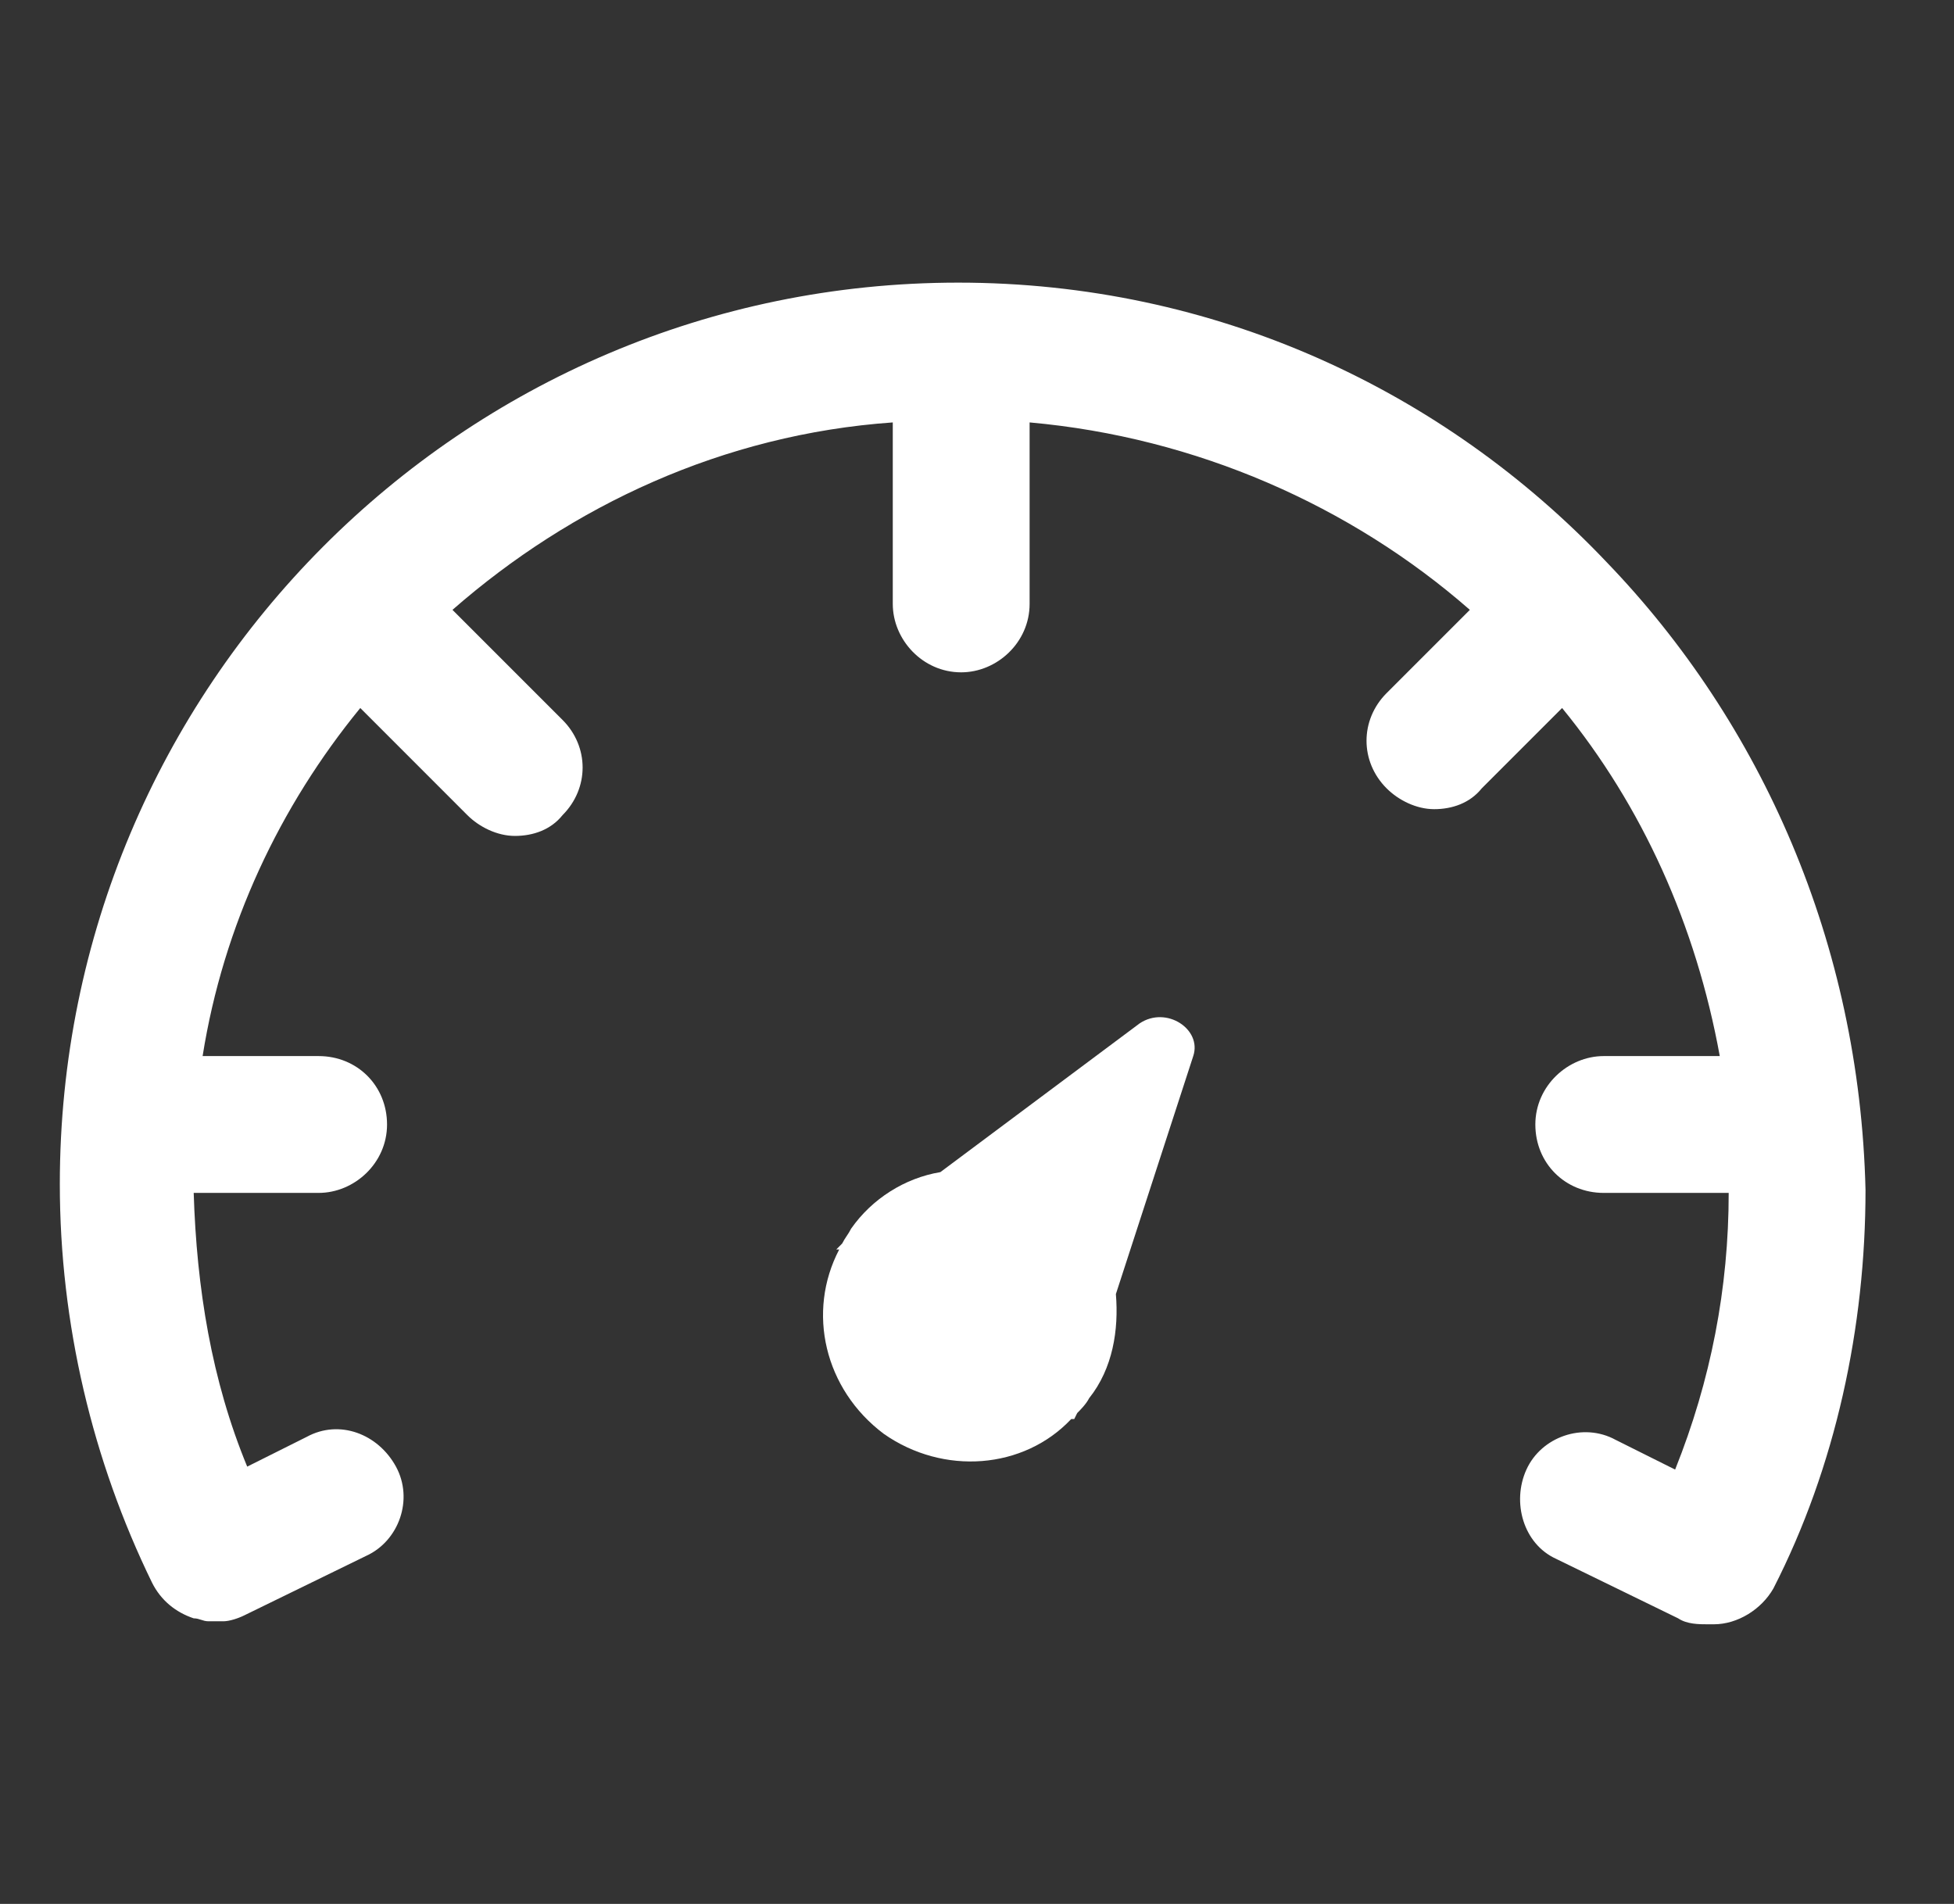
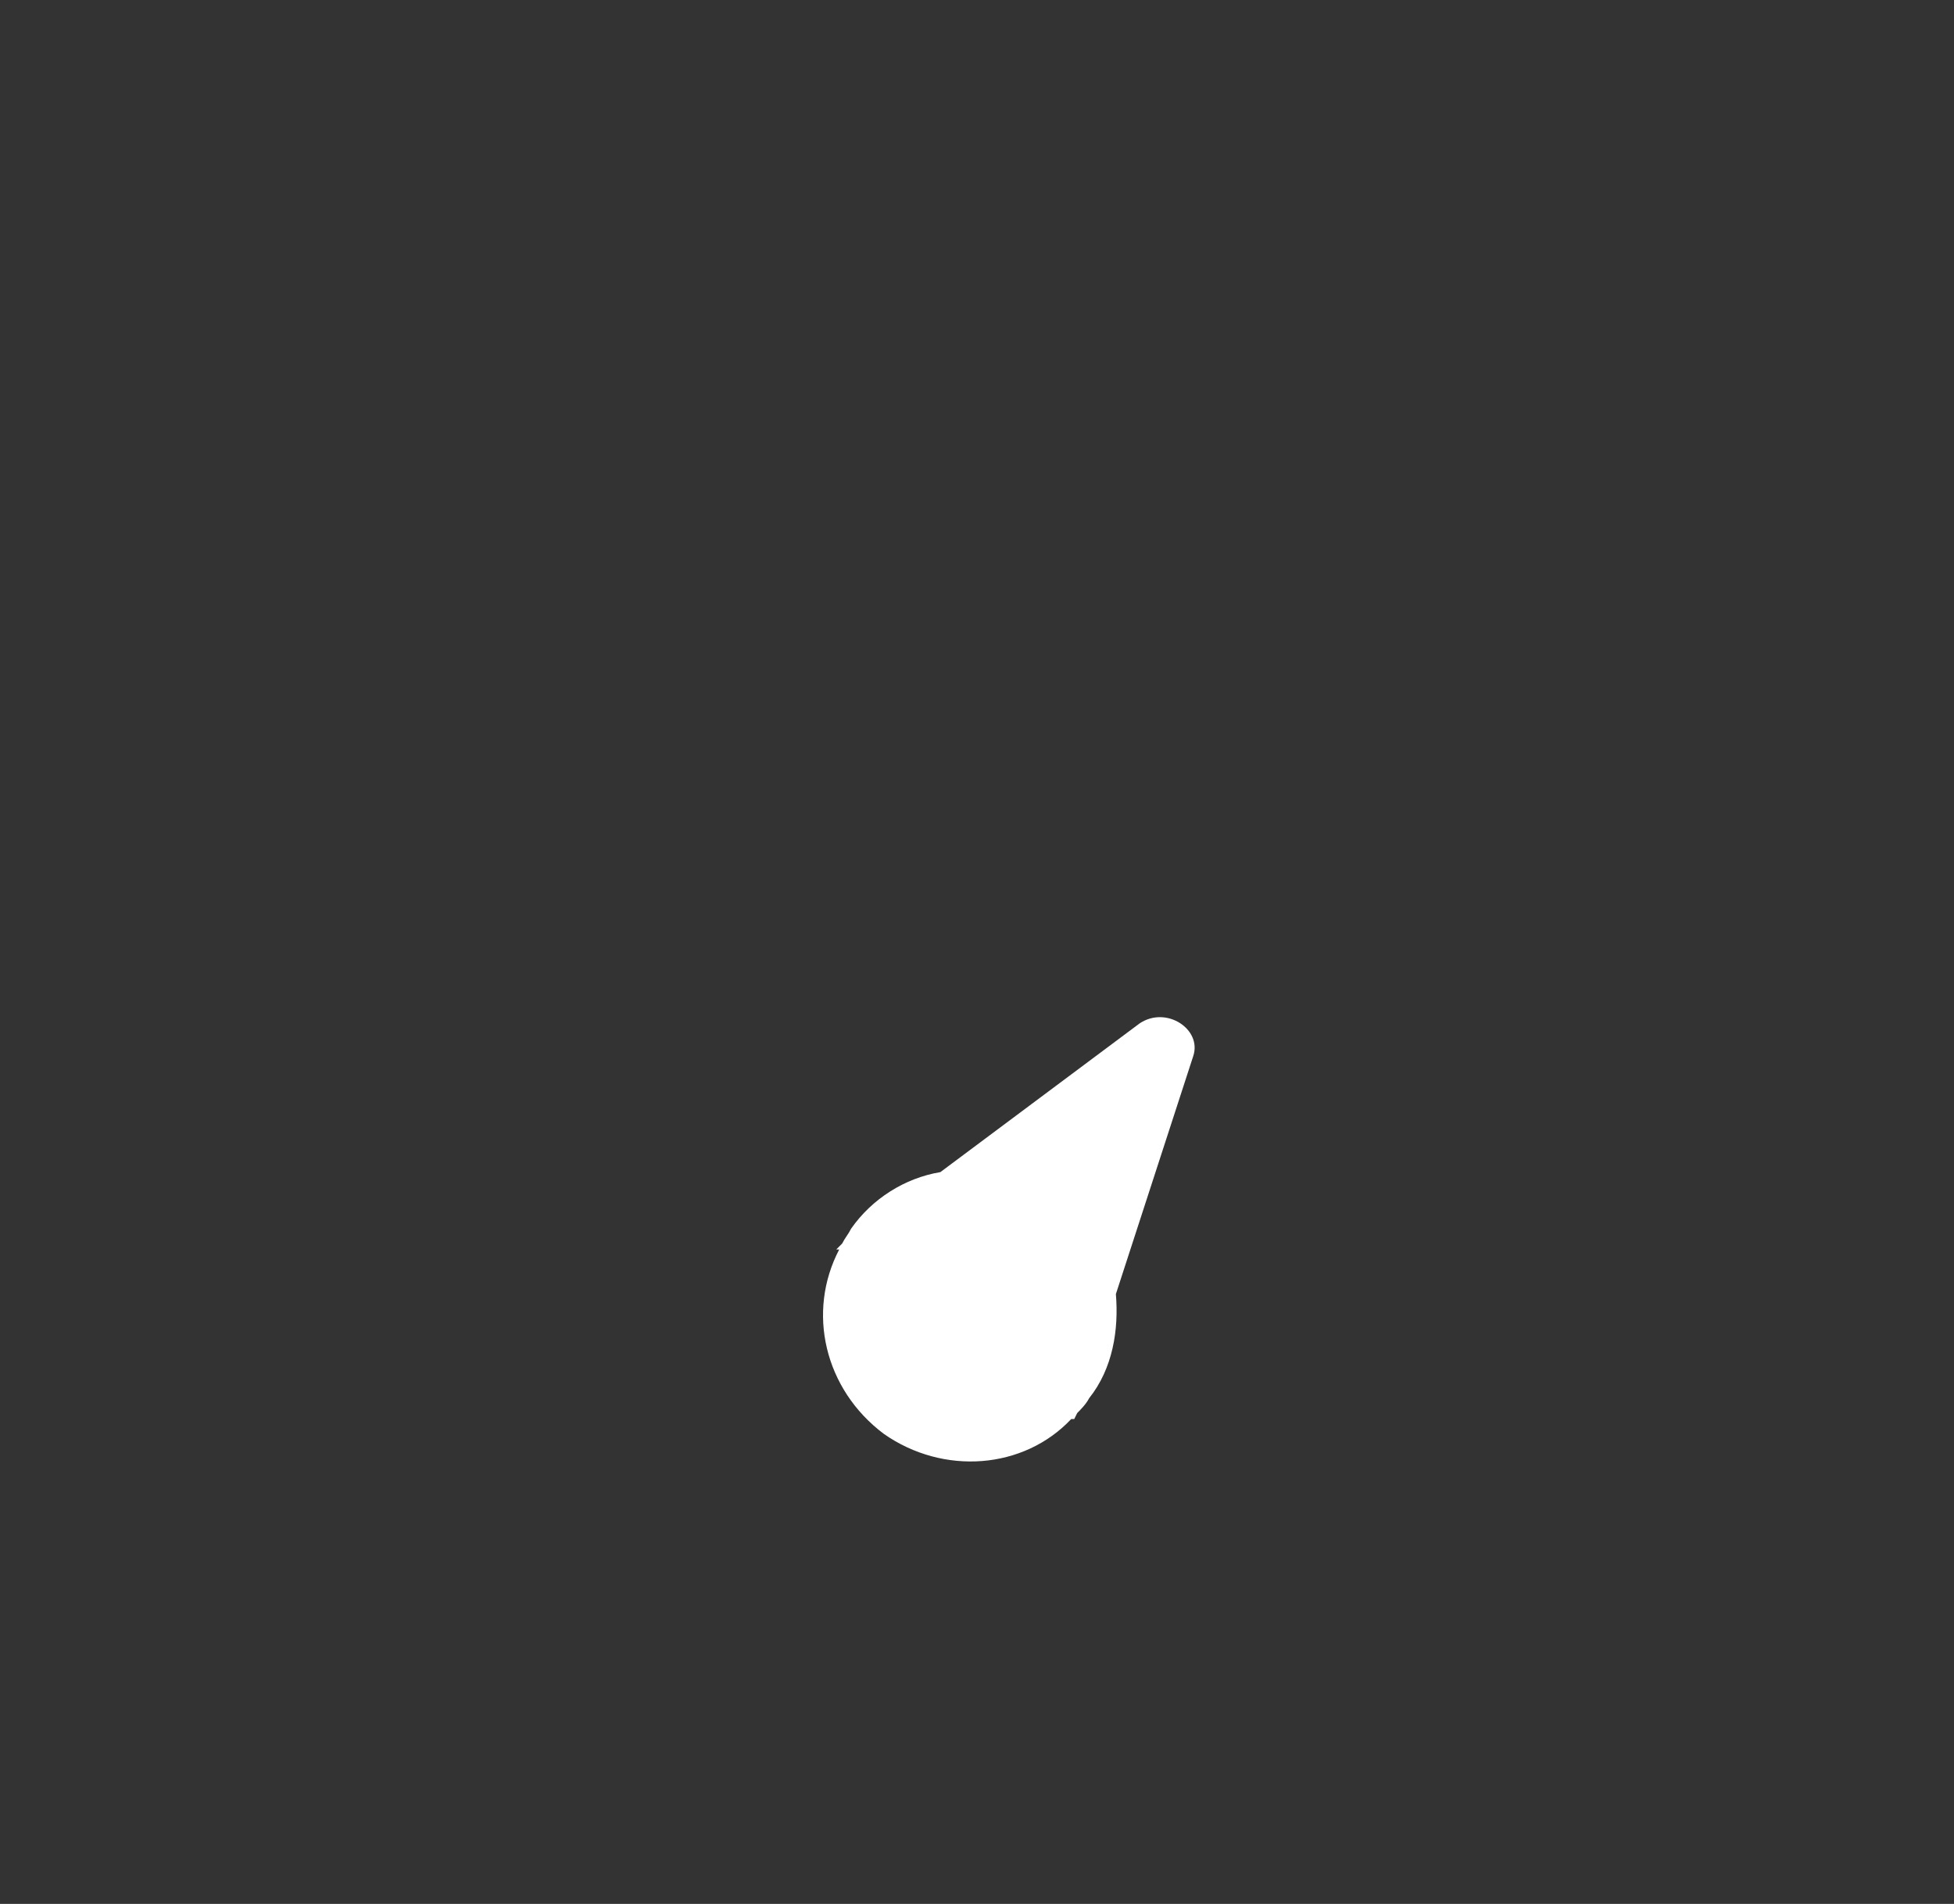
<svg xmlns="http://www.w3.org/2000/svg" width="39" height="38" viewBox="0 0 39 38" fill="none">
  <rect x="0" y="0" width="39" height="38" fill="#333333" stroke="none" />
-   <path d="M32.069 11.222C28.803 7.778 24.231 5.641 19.125 5.641C9.209 5.641 1.194 13.716 1.194 23.631C1.194 26.422 1.847 29.153 3.034 31.587C3.212 31.944 3.509 32.181 3.866 32.3C3.984 32.3 4.044 32.359 4.162 32.359C4.162 32.359 4.162 32.359 4.222 32.359C4.222 32.359 4.222 32.359 4.281 32.359C4.341 32.359 4.4 32.359 4.459 32.359C4.578 32.359 4.756 32.3 4.875 32.241L7.309 31.053C7.962 30.756 8.259 29.925 7.903 29.272C7.547 28.619 6.775 28.322 6.122 28.678L4.934 29.272C4.222 27.55 3.925 25.709 3.866 23.809H6.359C7.072 23.809 7.725 23.216 7.725 22.444C7.725 21.672 7.131 21.078 6.359 21.078H4.044C4.459 18.466 5.587 16.091 7.191 14.131L9.328 16.269C9.566 16.506 9.922 16.684 10.278 16.684C10.634 16.684 10.991 16.566 11.228 16.269C11.762 15.734 11.762 14.903 11.228 14.369L9.031 12.172C11.406 10.094 14.434 8.669 17.819 8.431V12.053C17.819 12.766 18.413 13.419 19.184 13.419C19.897 13.419 20.55 12.825 20.55 12.053V8.431C23.875 8.728 26.962 10.094 29.337 12.172L27.675 13.834C27.141 14.369 27.141 15.2 27.675 15.734C27.913 15.972 28.269 16.15 28.625 16.15C28.981 16.15 29.337 16.031 29.575 15.734L31.178 14.131C32.781 16.091 33.85 18.466 34.325 21.078H32.009C31.297 21.078 30.644 21.672 30.644 22.444C30.644 23.216 31.238 23.809 32.009 23.809H34.503C34.503 25.709 34.147 27.55 33.434 29.331L32.247 28.738C31.594 28.381 30.762 28.678 30.466 29.331C30.169 29.984 30.406 30.816 31.059 31.113L33.494 32.3C33.672 32.419 33.909 32.419 34.087 32.419C34.087 32.419 34.087 32.419 34.147 32.419C34.147 32.419 34.147 32.419 34.206 32.419C34.681 32.419 35.156 32.122 35.394 31.706C36.641 29.272 37.234 26.481 37.234 23.75C37.116 18.822 35.156 14.428 32.069 11.222Z" fill="white" />
  <path d="M22.747 20.425L18.769 23.394C18.056 23.513 17.403 23.928 16.988 24.522C16.928 24.641 16.869 24.7 16.809 24.819L16.691 24.938H16.75C16.097 26.185 16.453 27.728 17.641 28.619C18.828 29.45 20.431 29.331 21.381 28.322H21.441L21.5 28.203C21.559 28.144 21.678 28.025 21.738 27.907C22.212 27.313 22.331 26.541 22.272 25.828L23.816 21.078C23.994 20.544 23.281 20.069 22.747 20.425Z" fill="white" />
</svg>